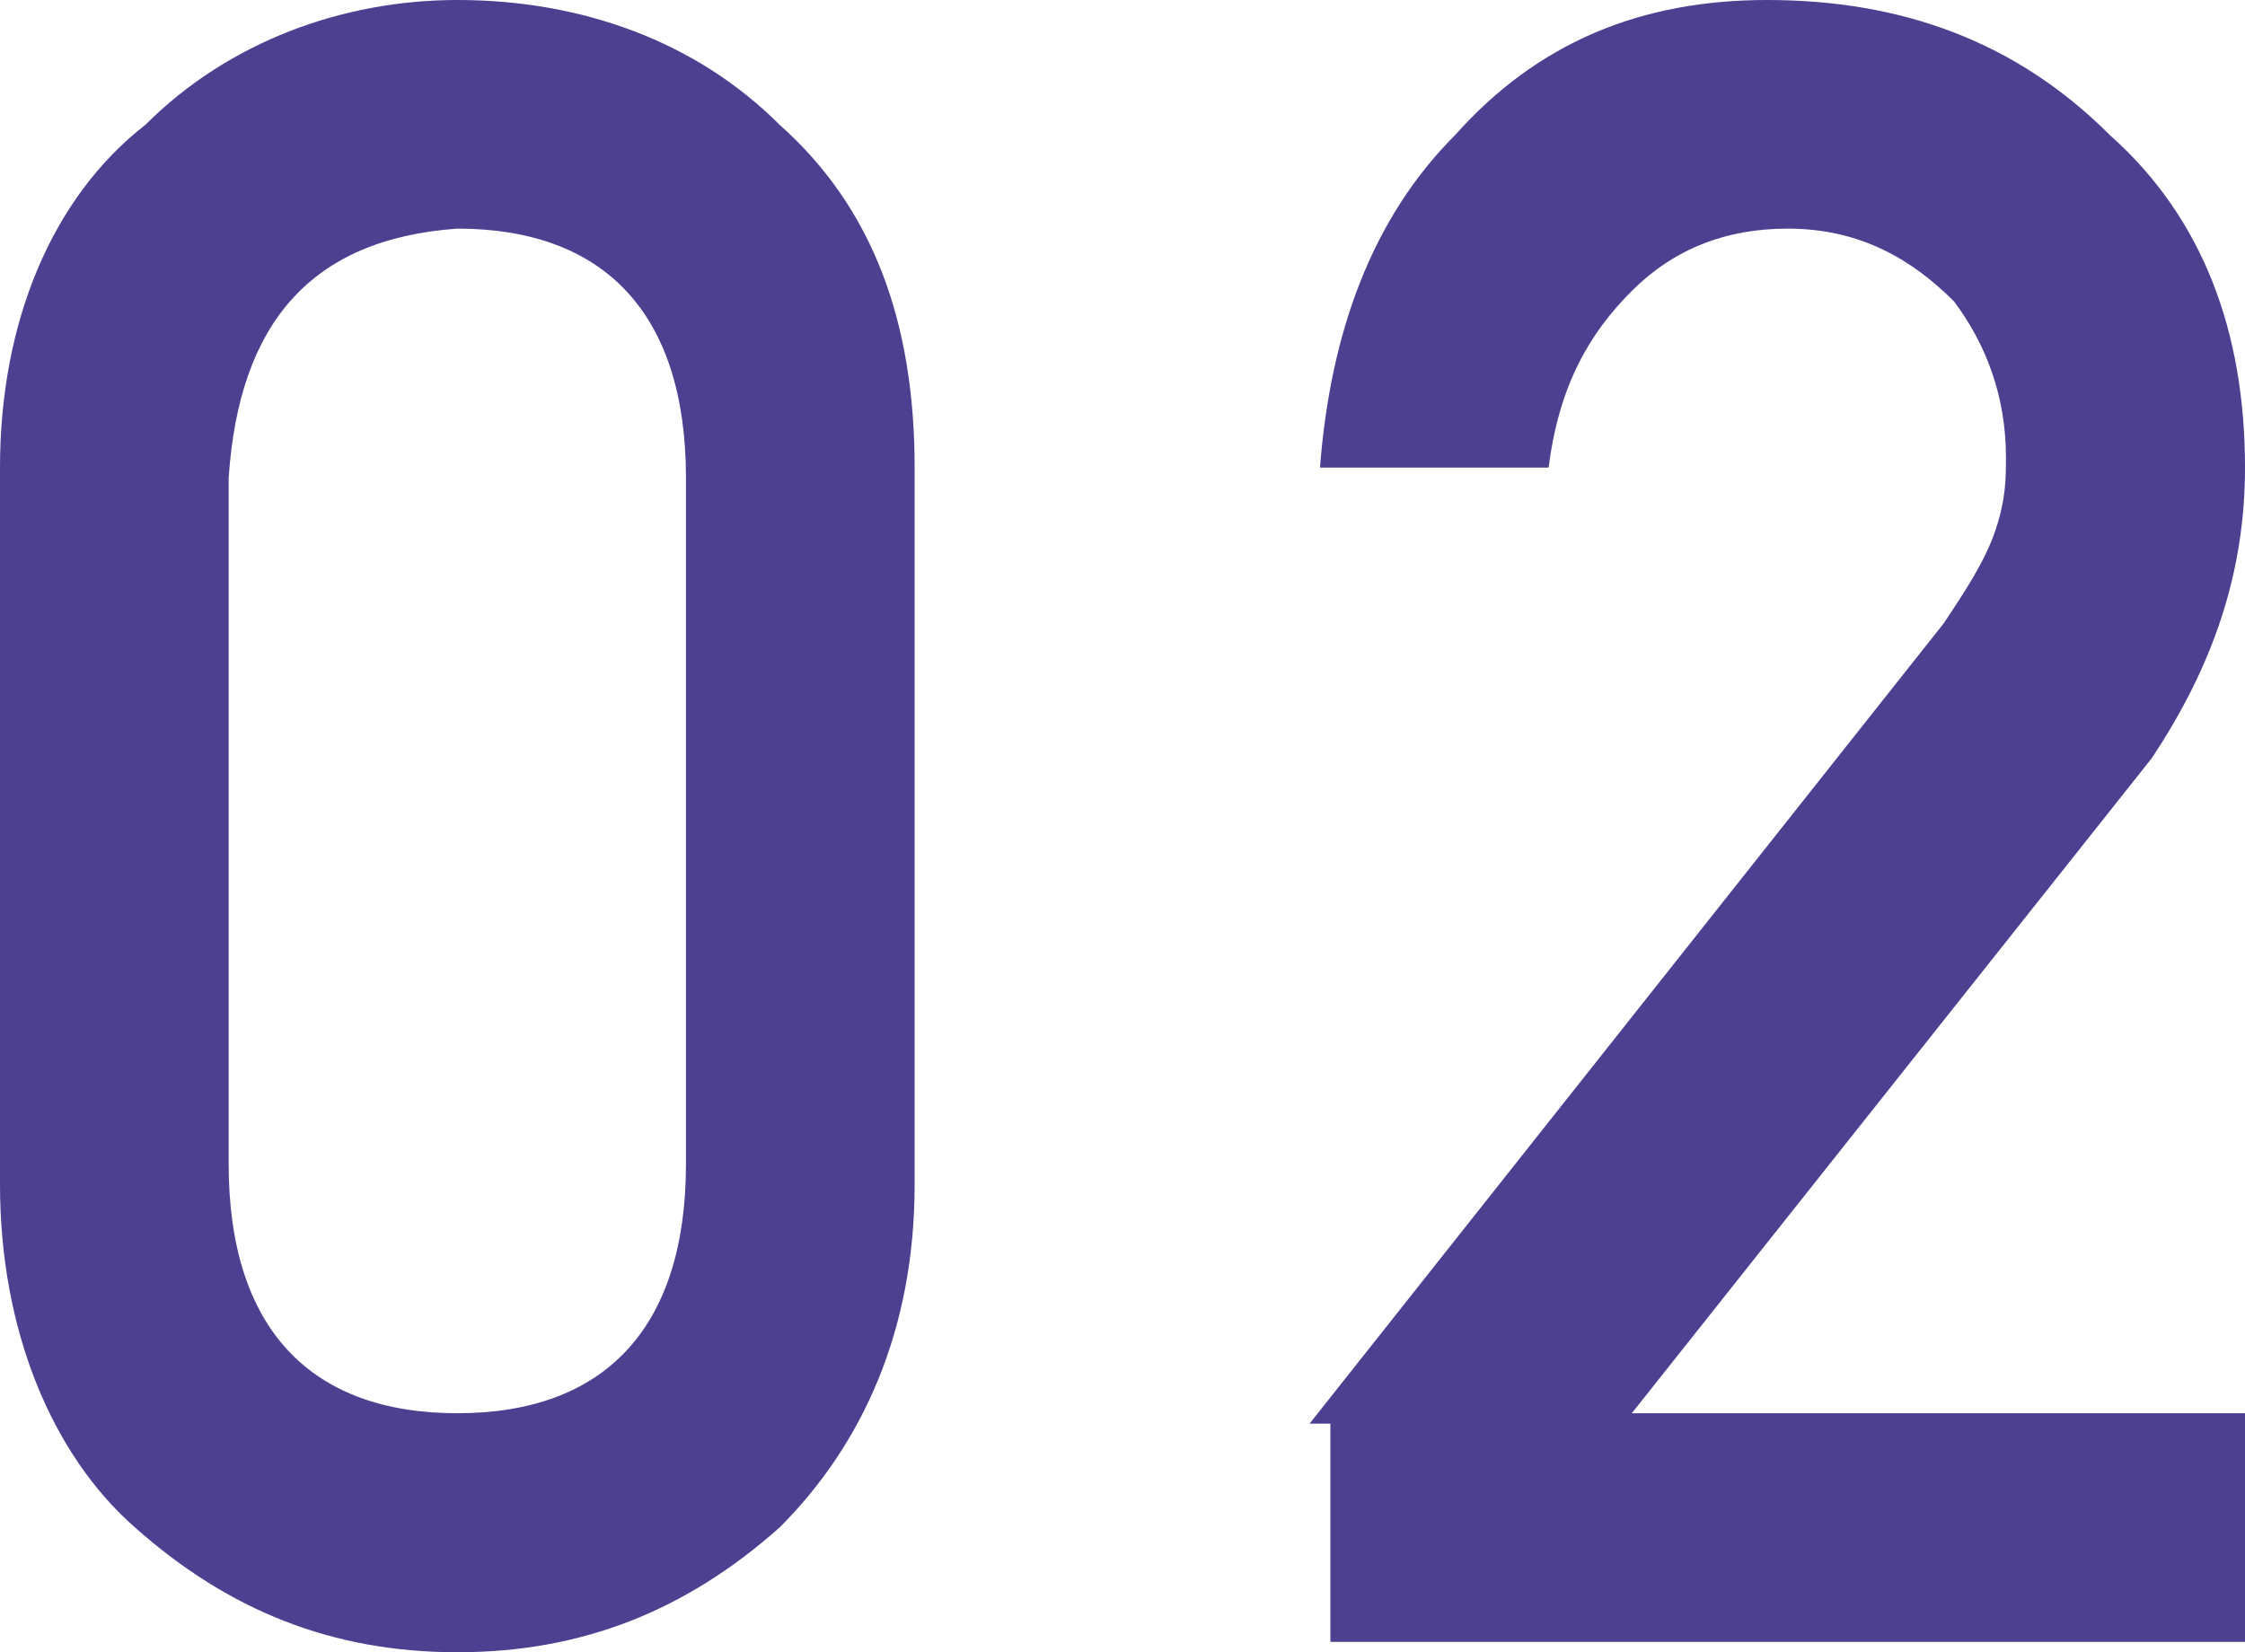
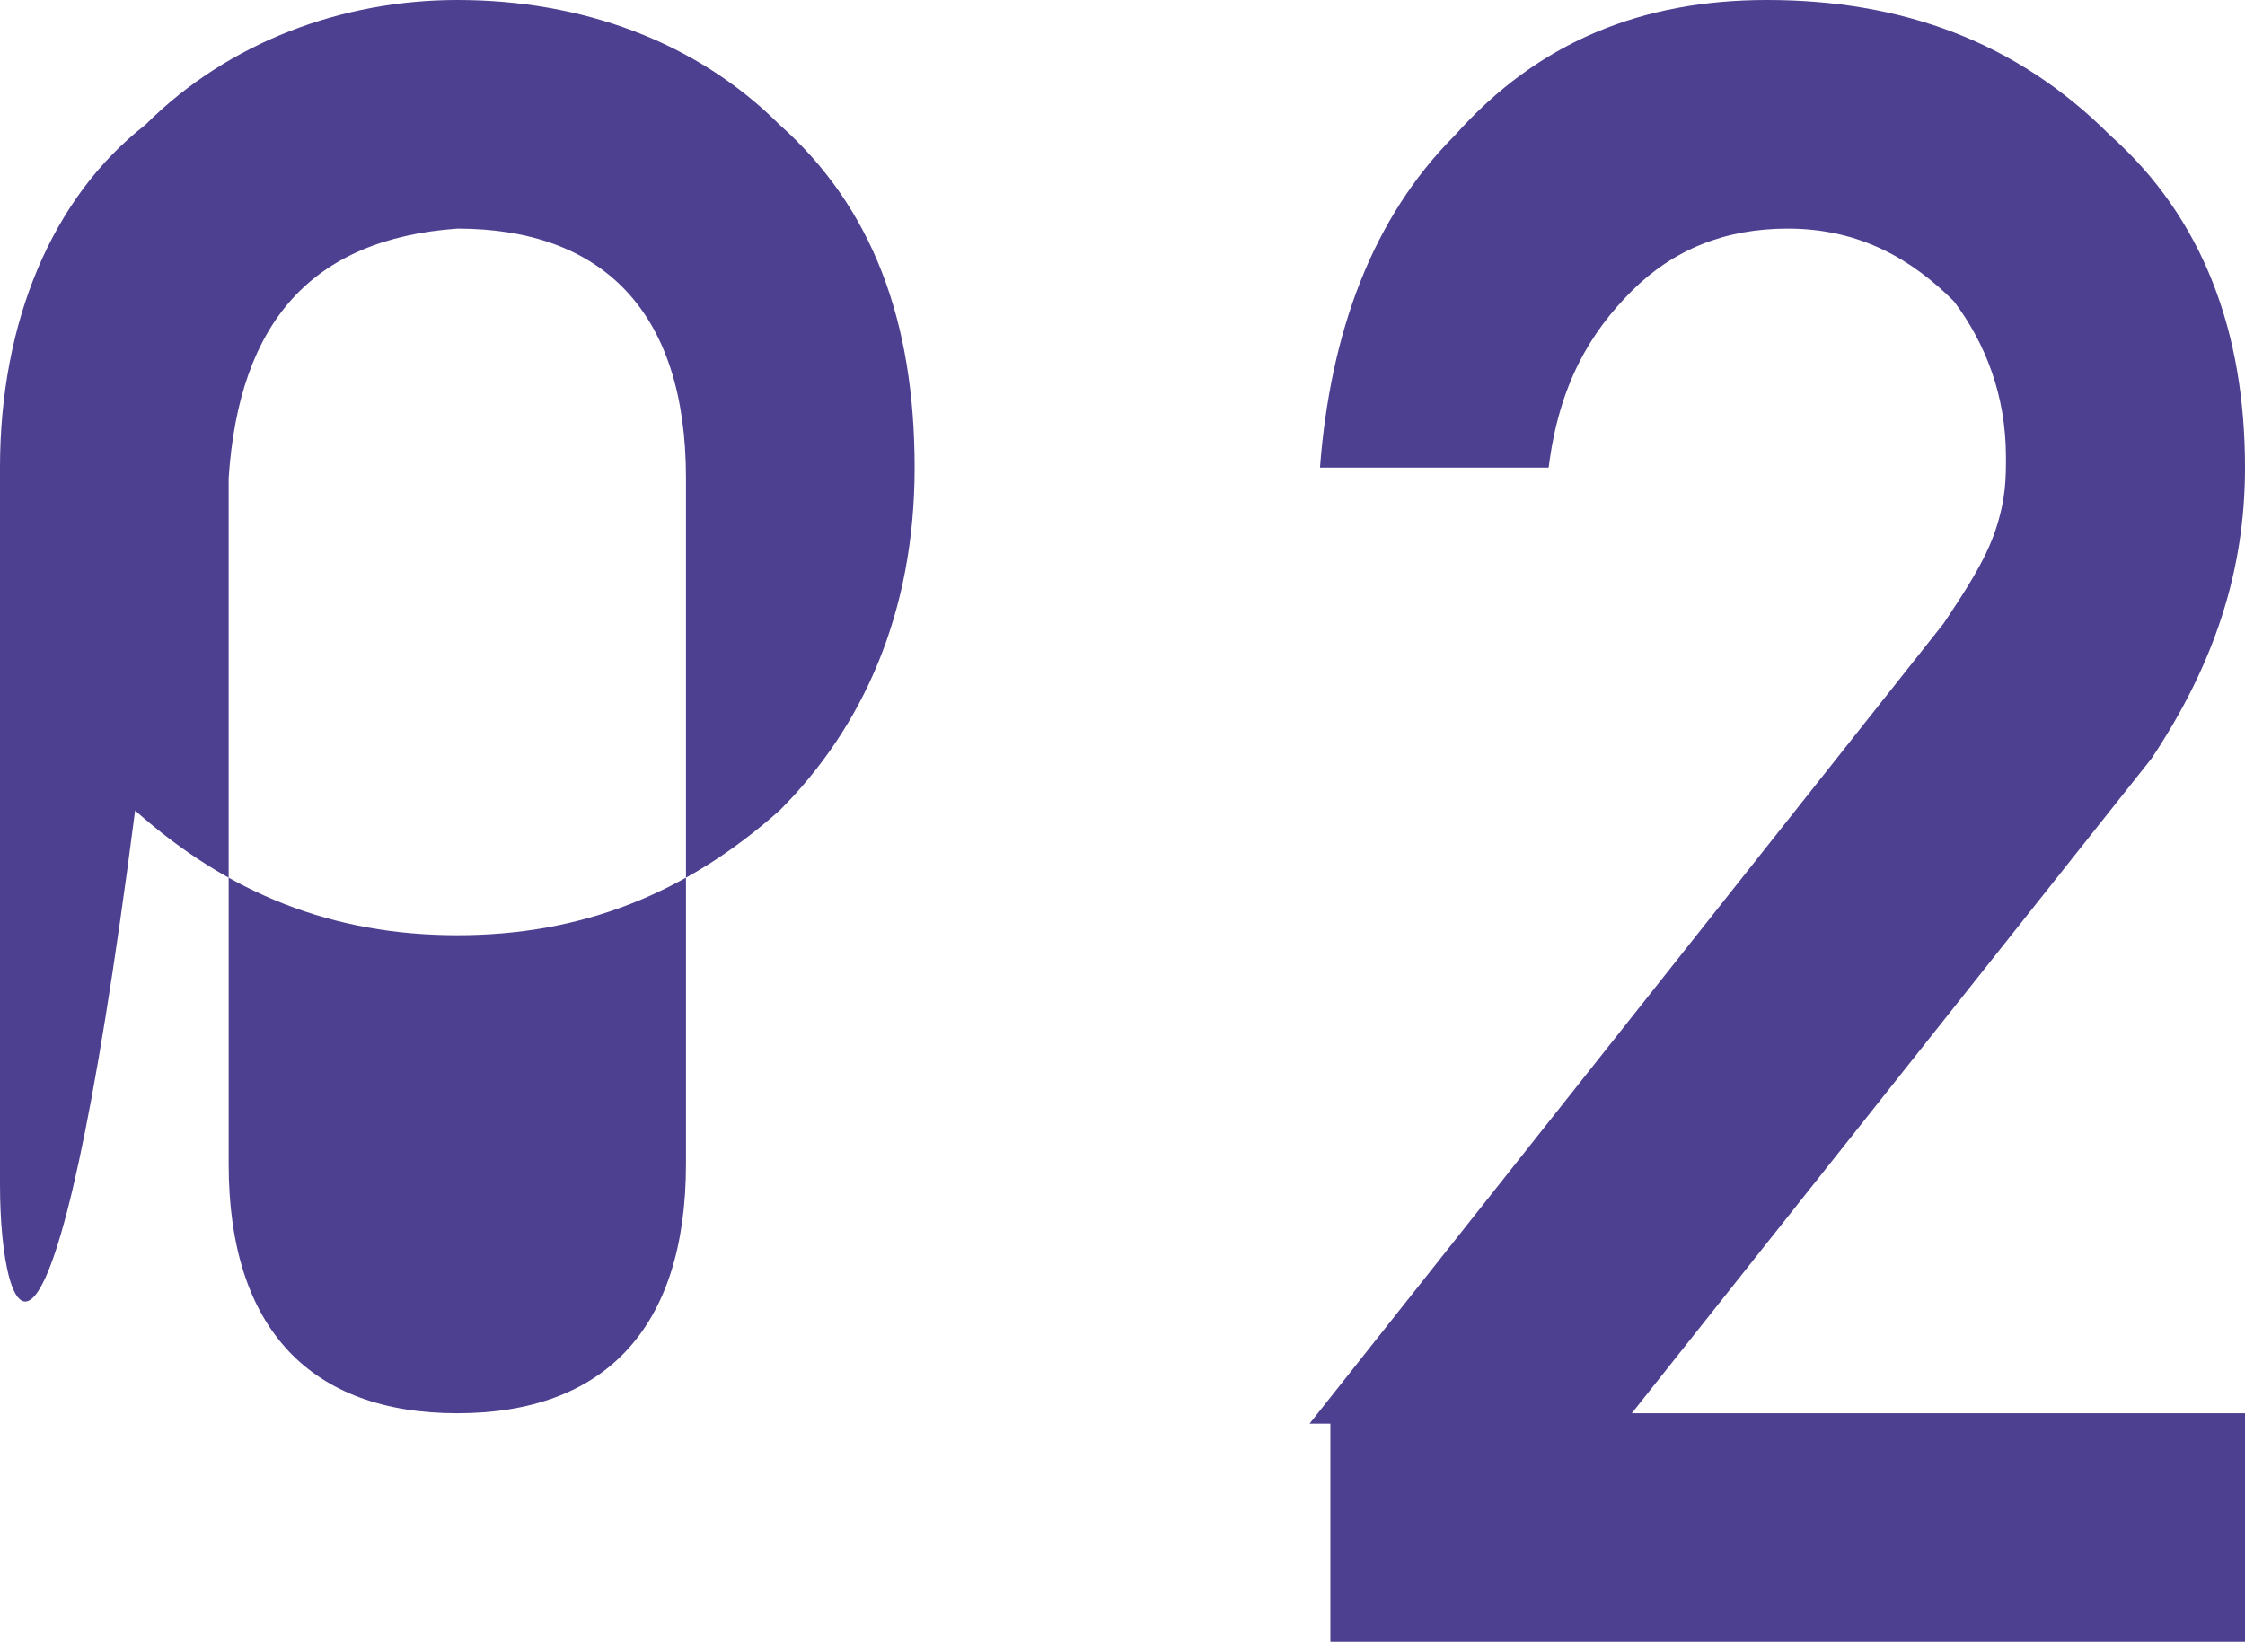
<svg xmlns="http://www.w3.org/2000/svg" id="_x32_" viewBox="0 0 21.6 15.9">
  <style>.st0{fill:#4d4091}</style>
-   <path class="st0" d="M0 4.5c0-1.4.5-2.6 1.4-3.3C2.2.4 3.3 0 4.4 0c1.2 0 2.3.4 3.1 1.2.9.8 1.3 1.9 1.3 3.3v6.9c0 1.4-.5 2.5-1.3 3.3-.9.8-1.9 1.2-3.1 1.2-1.2 0-2.2-.4-3.1-1.2C.5 14 0 12.8 0 11.4V4.5zm6.6.1c0-1.6-.8-2.4-2.2-2.4-1.4.1-2.1.9-2.2 2.4v6.6c0 1.6.8 2.4 2.2 2.4 1.4 0 2.2-.8 2.2-2.4V4.6zM12.6 13.7L18.7 6c.2-.3.4-.6.5-.9.1-.3.1-.5.1-.7 0-.6-.2-1.1-.5-1.5-.4-.4-.9-.7-1.6-.7-.6 0-1.1.2-1.5.6-.4.4-.7.9-.8 1.7h-2.2c.1-1.3.5-2.4 1.3-3.2.8-.9 1.8-1.3 3-1.3 1.3 0 2.4.4 3.3 1.3.9.8 1.3 1.9 1.3 3.2 0 1-.3 1.9-.9 2.8l-5 6.3h6v2.2h-8.9v-2.1z" />
+   <path class="st0" d="M0 4.5c0-1.4.5-2.6 1.4-3.3C2.2.4 3.3 0 4.4 0c1.2 0 2.3.4 3.1 1.2.9.8 1.3 1.9 1.3 3.3c0 1.4-.5 2.5-1.3 3.3-.9.8-1.9 1.2-3.1 1.2-1.2 0-2.2-.4-3.1-1.2C.5 14 0 12.8 0 11.4V4.5zm6.6.1c0-1.6-.8-2.4-2.2-2.4-1.4.1-2.1.9-2.2 2.4v6.6c0 1.6.8 2.4 2.2 2.4 1.4 0 2.2-.8 2.2-2.4V4.6zM12.6 13.7L18.7 6c.2-.3.4-.6.5-.9.1-.3.1-.5.1-.7 0-.6-.2-1.1-.5-1.5-.4-.4-.9-.7-1.6-.7-.6 0-1.1.2-1.5.6-.4.4-.7.9-.8 1.7h-2.2c.1-1.3.5-2.4 1.3-3.2.8-.9 1.8-1.3 3-1.3 1.3 0 2.4.4 3.3 1.3.9.8 1.3 1.9 1.3 3.2 0 1-.3 1.9-.9 2.8l-5 6.3h6v2.2h-8.9v-2.1z" />
</svg>